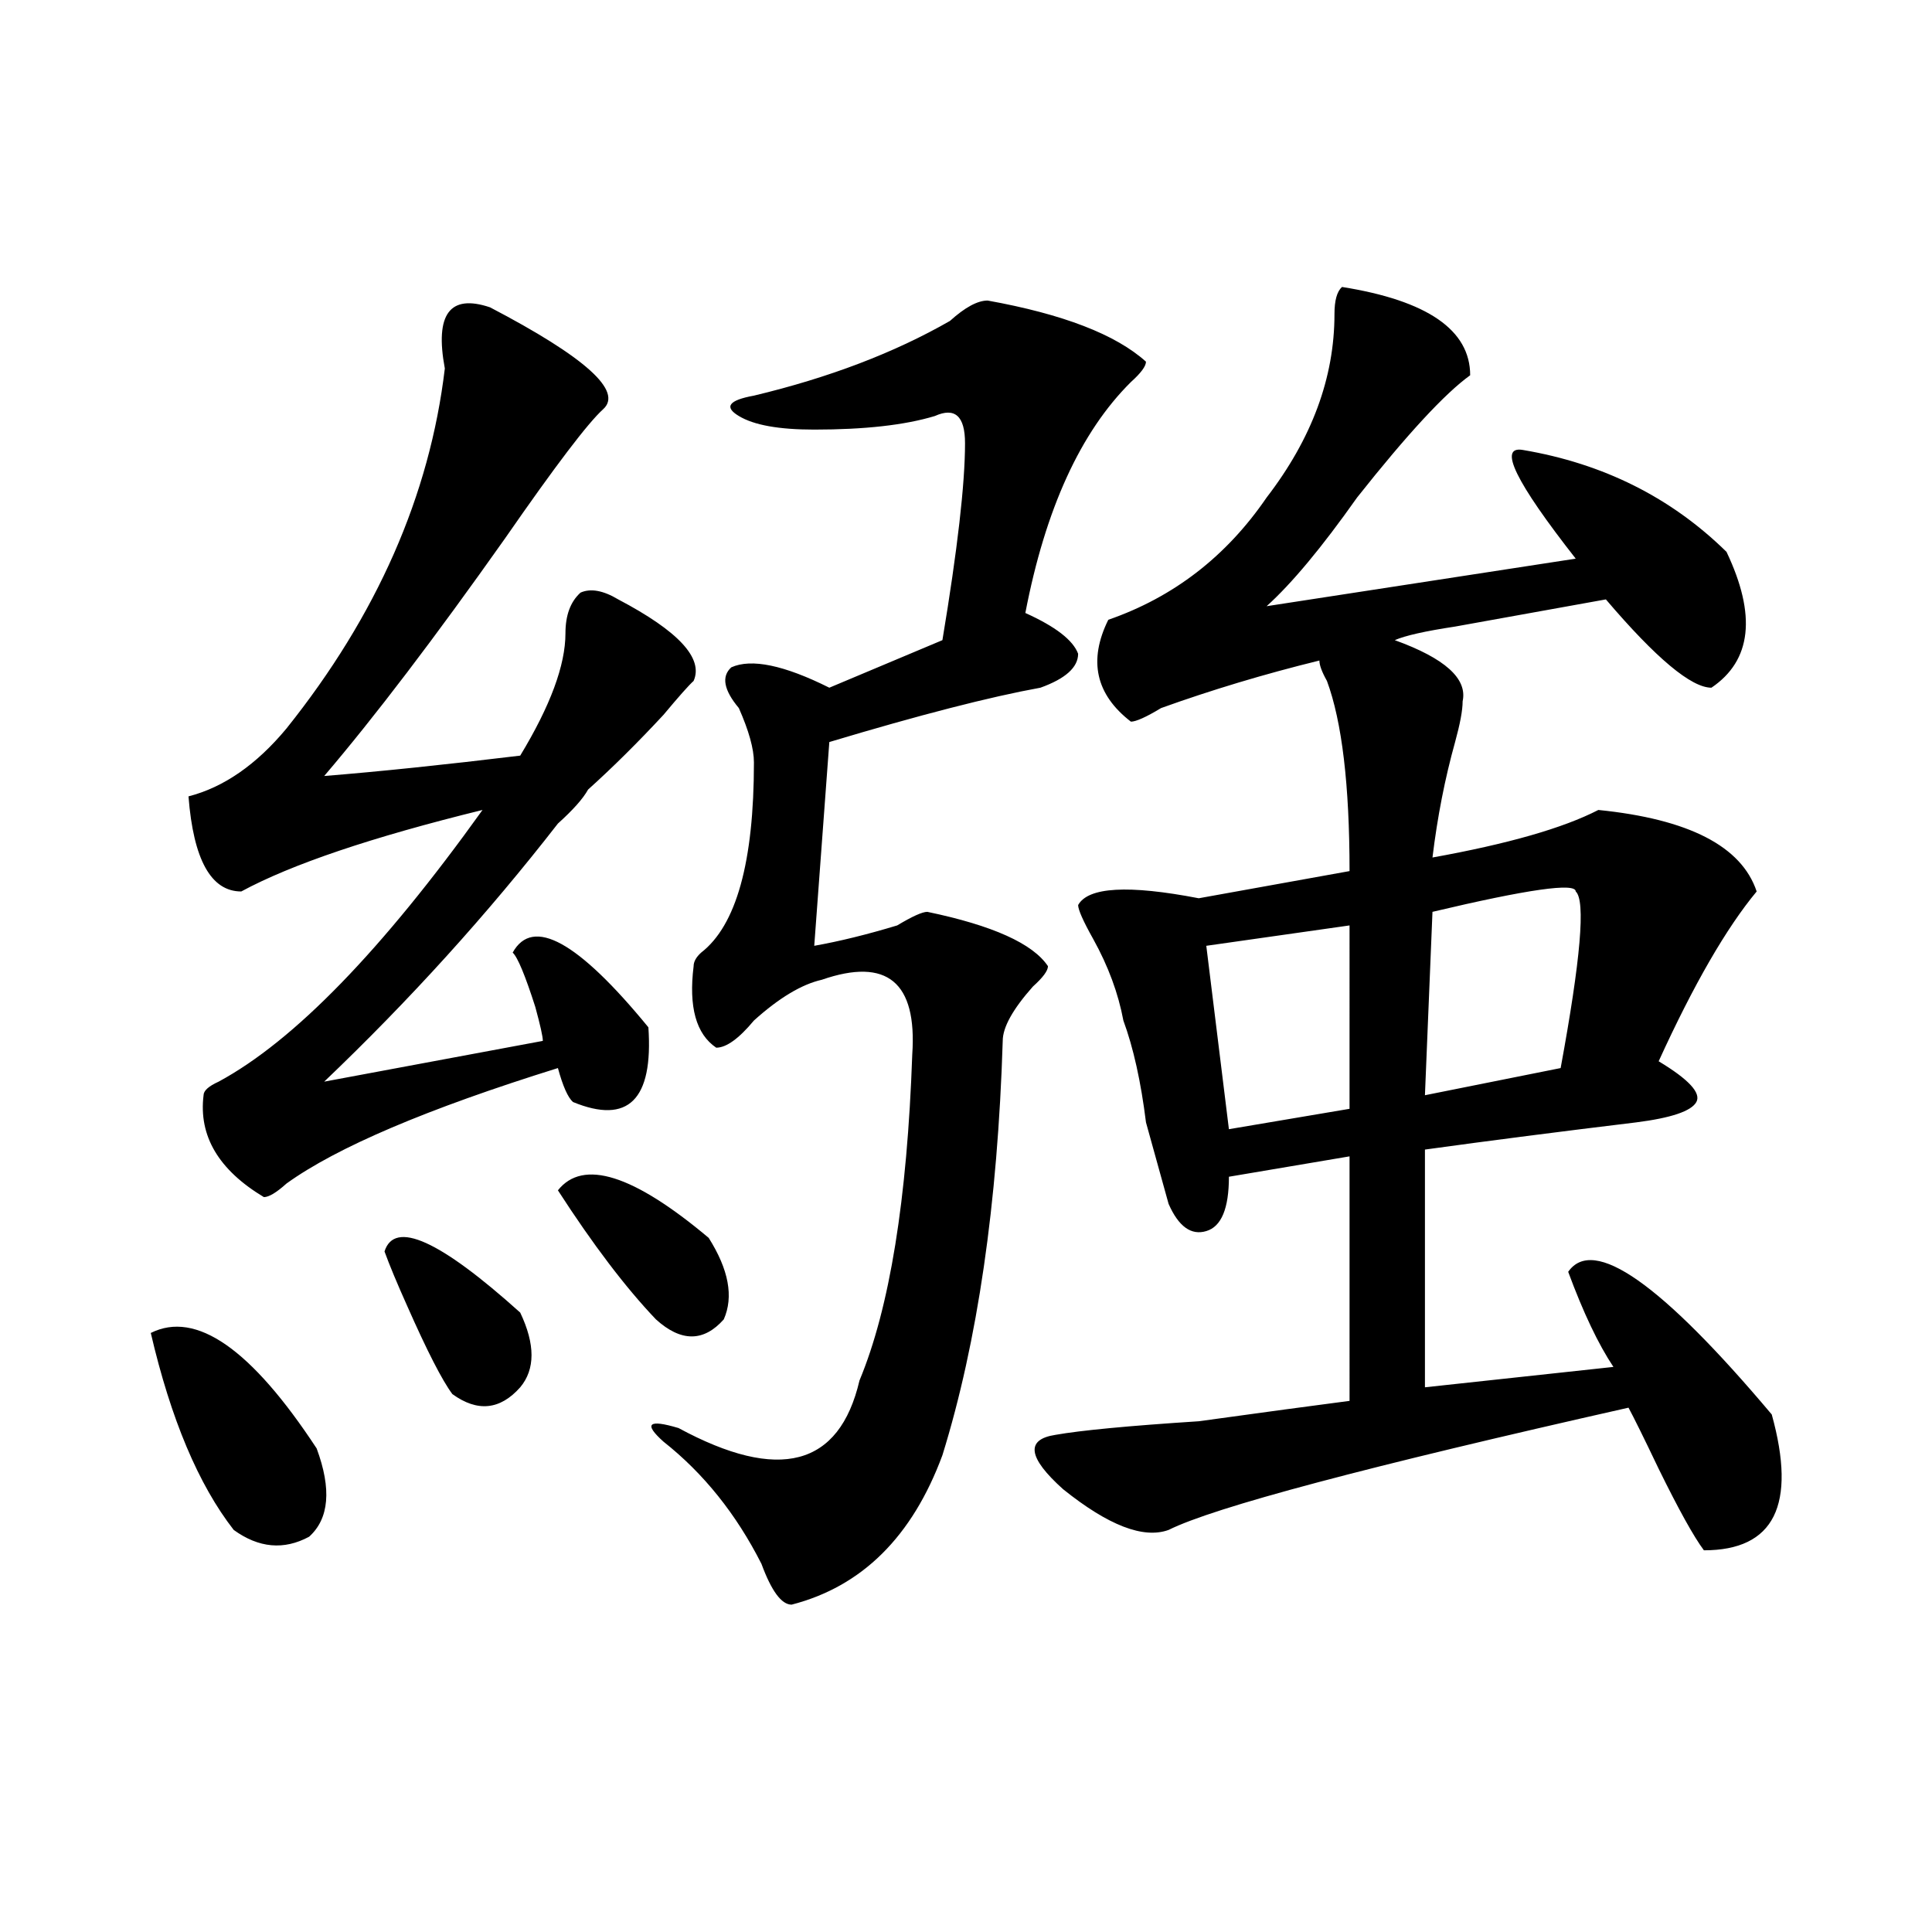
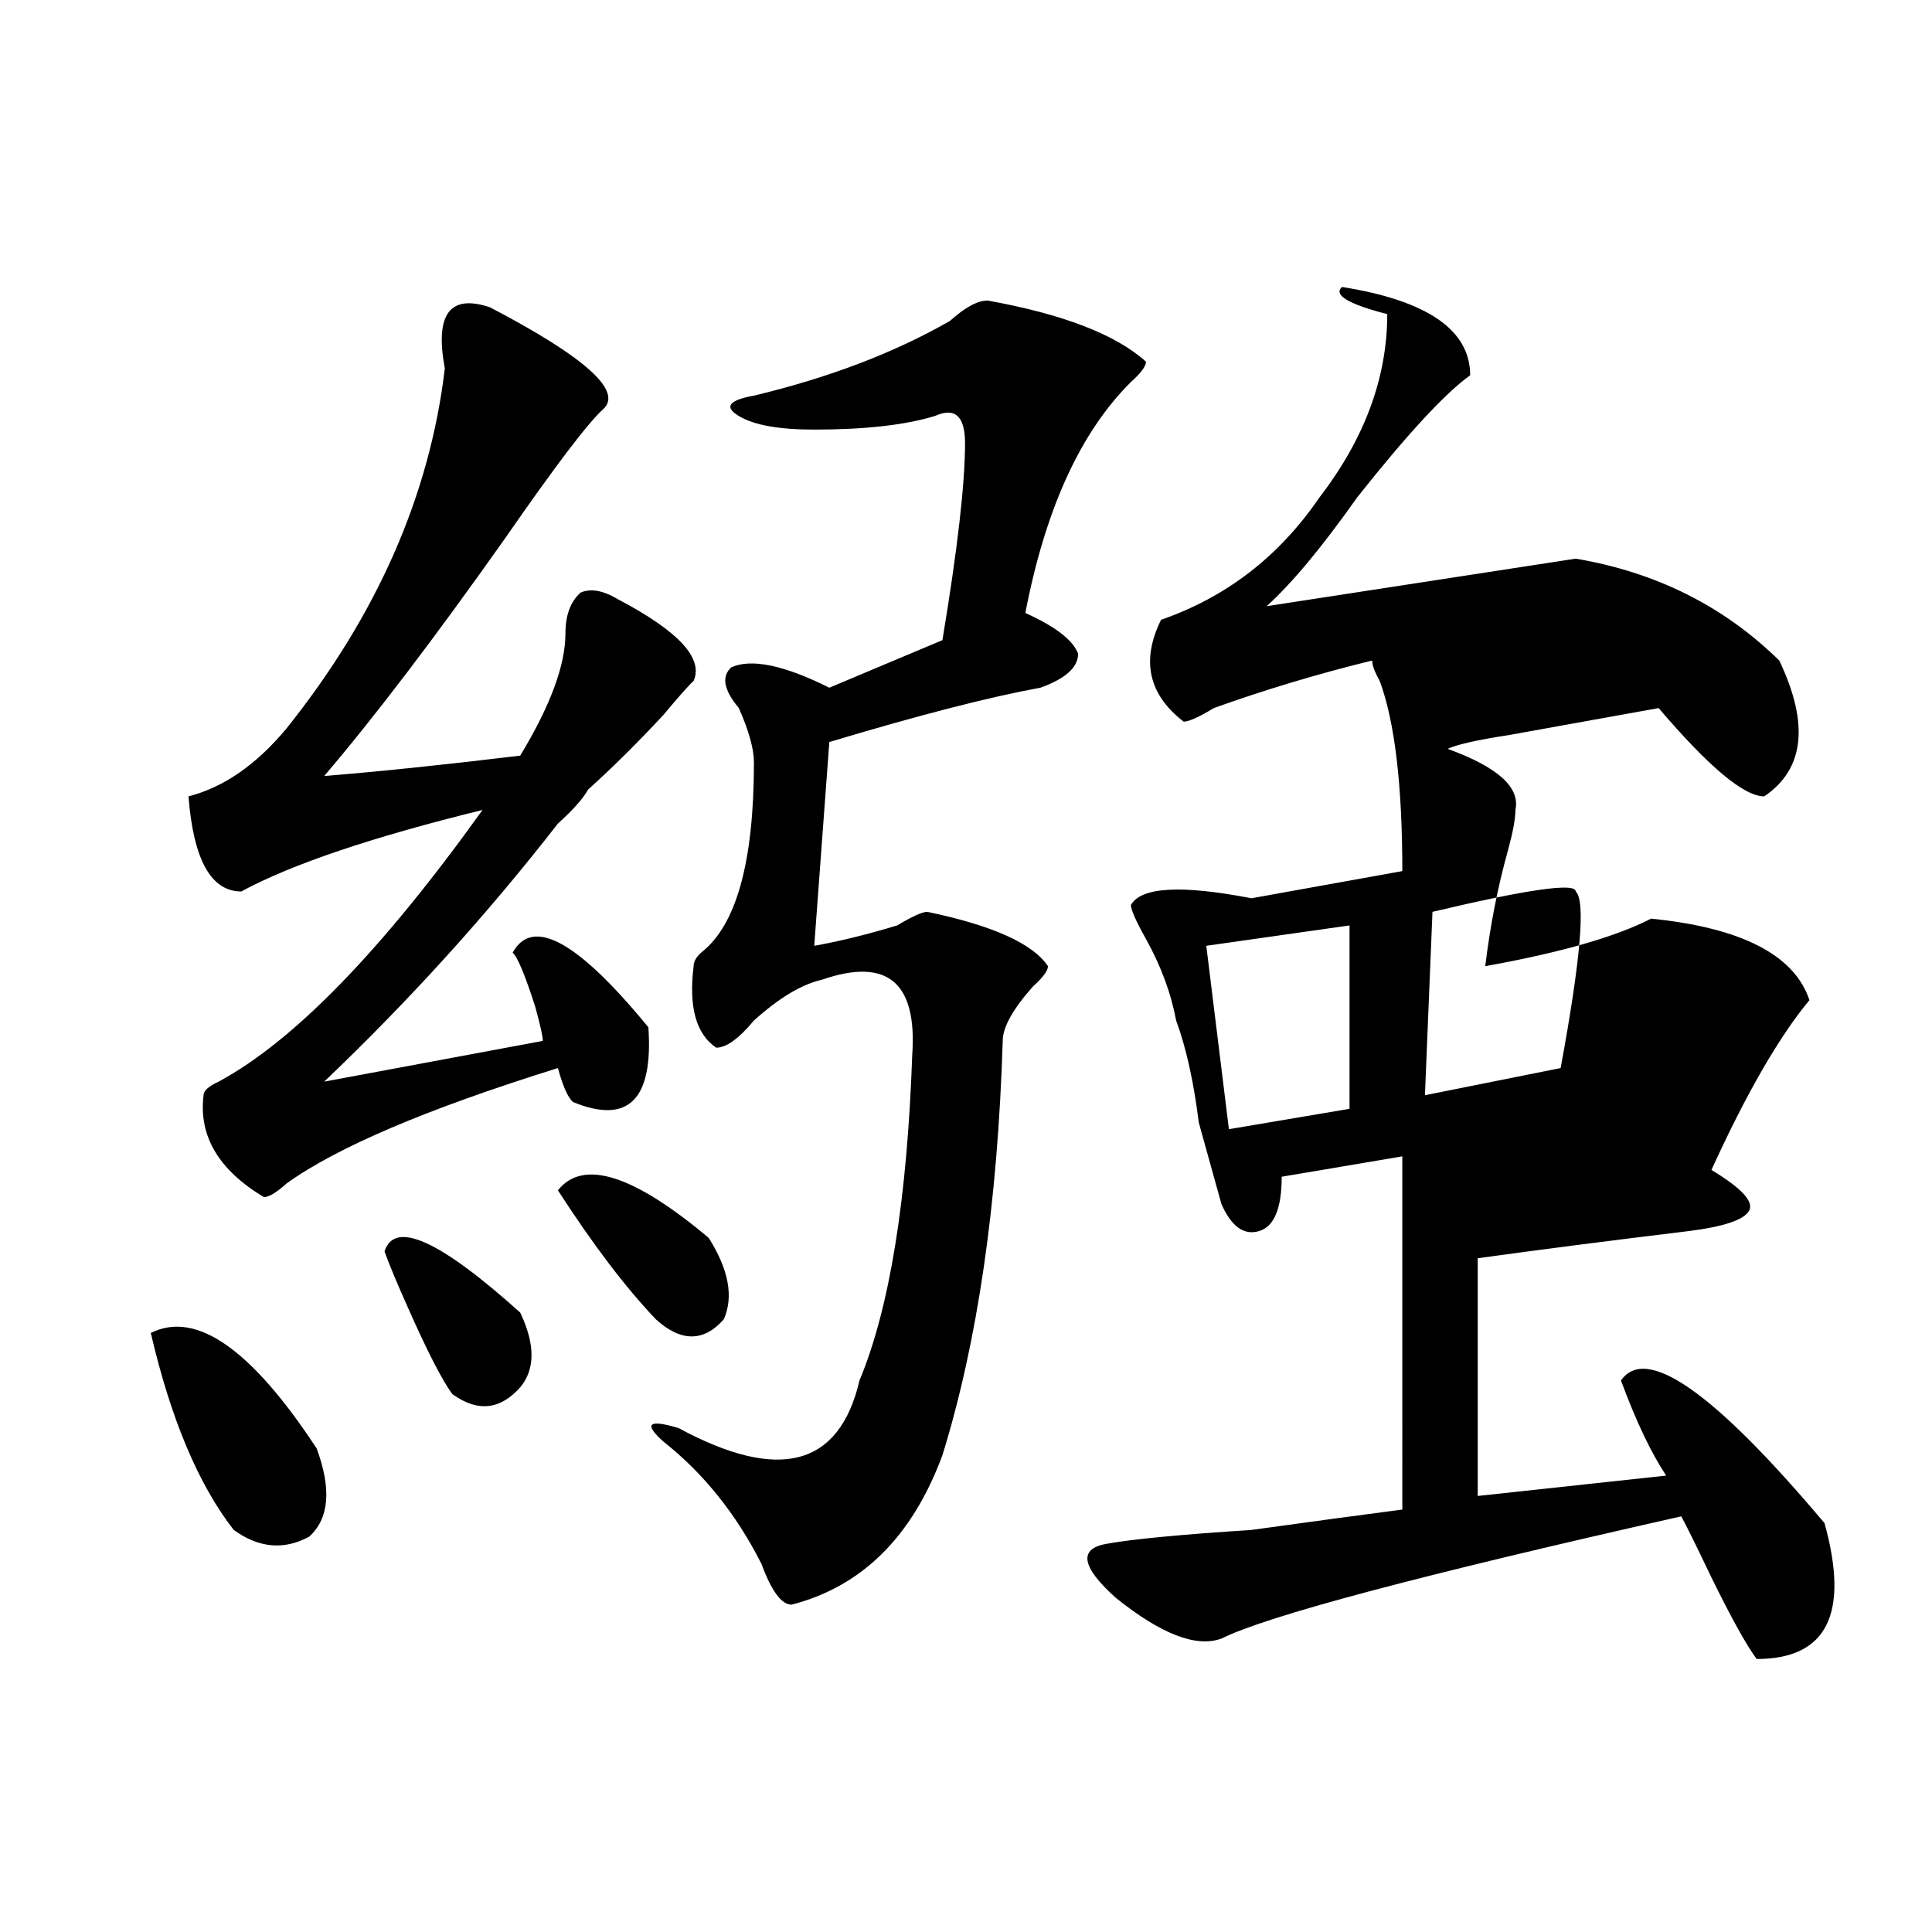
<svg xmlns="http://www.w3.org/2000/svg" version="1.1" id="图层_1" x="0px" y="0px" width="1000px" height="1000px" viewBox="0 0 1000 1000" enable-background="new 0 0 1000 1000" xml:space="preserve">
-   <path d="M78.047,689.938c23.414-11.7,52.011,8.24,85.852,59.766c7.805,21.094,6.463,36.365-3.902,45.703  c-13.049,7.031-26.036,5.878-39.023-3.516C102.742,768.49,88.413,734.487,78.047,689.938z M253.653,159.078  c49.389,25.818,68.901,43.396,58.535,52.734c-7.805,7.031-24.756,29.334-50.73,66.797c-36.463,51.581-67.681,92.615-93.656,123.047  c28.597-2.307,62.438-5.822,101.461-10.547c15.609-25.763,23.414-46.856,23.414-63.281c0-9.338,2.561-16.369,7.805-21.094  c5.183-2.307,11.707-1.153,19.512,3.516c31.219,16.425,44.206,30.487,39.023,42.188c-2.622,2.362-7.805,8.24-15.609,17.578  c-13.049,14.063-26.036,26.972-39.023,38.672c-2.622,4.725-7.805,10.547-15.609,17.578  c-36.463,46.912-76.766,91.406-120.973,133.594l113.168-21.094c0-2.307-1.342-8.185-3.902-17.578  c-5.244-16.369-9.146-25.763-11.707-28.125c10.365-18.731,33.78-5.822,70.242,38.672c2.561,37.519-10.427,50.428-39.023,38.672  c-2.622-2.307-5.244-8.185-7.805-17.578c-67.681,21.094-114.51,41.034-140.484,59.766c-5.244,4.725-9.146,7.031-11.707,7.031  c-23.414-14.063-33.841-31.641-31.219-52.734c0-2.307,2.561-4.669,7.805-7.031c39.023-21.094,84.51-67.95,136.582-140.625  c-57.255,14.063-98.9,28.125-124.875,42.188c-15.609,0-24.756-16.369-27.316-49.219c18.17-4.669,35.121-16.369,50.73-35.156  c46.828-58.557,74.145-120.685,81.949-186.328C224.995,162.594,232.8,152.047,253.653,159.078z M199.02,647.75  c5.183-16.369,28.597-5.822,70.242,31.641c7.805,16.425,7.805,29.334,0,38.672c-10.427,11.756-22.134,12.909-35.121,3.516  c-5.244-7.031-13.049-22.247-23.414-45.703C205.483,664.175,201.581,654.781,199.02,647.75z M288.774,616.109  c12.988-16.369,39.023-8.185,78.047,24.609c10.365,16.425,12.988,30.487,7.805,42.188c-10.427,11.756-22.134,11.756-35.121,0  C323.895,666.537,306.944,644.234,288.774,616.109z M511.208,155.563c39.023,7.031,66.34,17.578,81.949,31.641  c0,2.362-2.622,5.878-7.805,10.547c-26.036,25.818-44.267,65.644-54.633,119.531c15.609,7.031,24.695,14.063,27.316,21.094  c0,7.031-6.524,12.909-19.512,17.578c-26.036,4.725-62.438,14.063-109.266,28.125l-7.805,105.469  c12.988-2.307,27.316-5.822,42.926-10.547c7.805-4.669,12.988-7.031,15.609-7.031c33.78,7.031,54.633,16.425,62.438,28.125  c0,2.362-2.622,5.878-7.805,10.547c-10.427,11.756-15.609,21.094-15.609,28.125c-2.622,84.375-13.049,155.896-31.219,214.453  c-15.609,42.188-41.645,67.95-78.047,77.344c-5.244,0-10.427-7.031-15.609-21.094c-13.049-25.763-29.938-46.856-50.73-63.281  c-10.427-9.338-7.805-11.7,7.805-7.031c52.011,28.125,83.23,19.94,93.656-24.609c15.609-37.463,24.695-93.713,27.316-168.75  c2.561-37.463-13.049-50.372-46.828-38.672c-10.427,2.362-22.134,9.394-35.121,21.094c-7.805,9.394-14.329,14.063-19.512,14.063  c-10.427-7.031-14.329-21.094-11.707-42.188c0-2.307,1.281-4.669,3.902-7.031c18.17-14.063,27.316-46.856,27.316-98.438  c0-7.031-2.622-16.369-7.805-28.125c-7.805-9.338-9.146-16.369-3.902-21.094c10.365-4.669,27.316-1.153,50.73,10.547l58.535-24.609  c7.805-46.856,11.707-80.859,11.707-101.953c0-14.063-5.244-18.731-15.609-14.063c-15.609,4.725-36.463,7.031-62.438,7.031  c-18.231,0-31.219-2.307-39.023-7.031c-7.805-4.669-5.244-8.185,7.805-10.547c39.023-9.338,72.803-22.247,101.461-38.672  C499.5,159.078,505.964,155.563,511.208,155.563z M694.618,148.531c44.206,7.031,66.34,22.303,66.34,45.703  c-13.049,9.394-32.56,30.487-58.535,63.281c-18.231,25.818-33.841,44.55-46.828,56.25l159.996-24.609  c-31.219-39.825-40.365-58.557-27.316-56.25c41.584,7.031,76.705,24.609,105.363,52.734c15.609,32.85,12.988,56.25-7.805,70.313  c-10.427,0-28.658-15.216-54.633-45.703c-13.049,2.362-39.023,7.031-78.047,14.063c-15.609,2.362-26.036,4.725-31.219,7.031  c25.975,9.394,37.682,19.94,35.121,31.641c0,4.725-1.342,11.756-3.902,21.094c-5.244,18.787-9.146,38.672-11.707,59.766  c39.023-7.031,67.62-15.216,85.852-24.609c46.828,4.725,74.145,18.787,81.949,42.188c-15.609,18.787-32.56,48.065-50.73,87.891  c15.609,9.394,22.073,16.425,19.512,21.094c-2.622,4.725-13.049,8.24-31.219,10.547c-39.023,4.725-75.486,9.394-109.266,14.063  v123.047l97.559-10.547c-7.805-11.7-15.609-28.125-23.414-49.219c12.988-18.731,48.109,5.878,105.363,73.828  c12.988,46.912,1.281,70.313-35.121,70.313c-5.244-7.031-13.049-21.094-23.414-42.188c-7.805-16.369-13.049-26.916-15.609-31.641  c-135.302,30.487-214.629,51.581-238.043,63.281c-13.049,4.725-31.219-2.307-54.633-21.094  c-18.231-16.369-19.512-25.763-3.902-28.125c12.988-2.307,37.682-4.669,74.145-7.031c33.78-4.669,59.816-8.185,78.047-10.547  V598.531l-62.438,10.547c0,16.425-3.902,25.818-11.707,28.125c-7.805,2.362-14.329-2.307-19.512-14.063  c-2.622-9.338-6.524-23.4-11.707-42.188c-2.622-21.094-6.524-38.672-11.707-52.734c-2.622-14.063-7.805-28.125-15.609-42.188  c-5.244-9.338-7.805-15.216-7.805-17.578c5.183-9.338,25.975-10.547,62.438-3.516l78.047-14.063  c0-44.494-3.902-77.344-11.707-98.438c-2.622-4.669-3.902-8.185-3.902-10.547c-28.658,7.031-55.974,15.271-81.949,24.609  c-7.805,4.725-13.049,7.031-15.609,7.031c-18.231-14.063-22.134-31.641-11.707-52.734c33.78-11.7,61.096-32.794,81.949-63.281  c23.414-30.432,35.121-62.072,35.121-94.922C690.715,155.563,691.996,150.894,694.618,148.531z M698.52,479l-74.145,10.547  l11.707,94.922l62.438-10.547V479z M815.59,461.422c0-4.669-24.756-1.153-74.145,10.547l-3.902,94.922l70.242-14.063  C818.151,496.578,820.773,466.146,815.59,461.422z" />
+   <path d="M78.047,689.938c23.414-11.7,52.011,8.24,85.852,59.766c7.805,21.094,6.463,36.365-3.902,45.703  c-13.049,7.031-26.036,5.878-39.023-3.516C102.742,768.49,88.413,734.487,78.047,689.938z M253.653,159.078  c49.389,25.818,68.901,43.396,58.535,52.734c-7.805,7.031-24.756,29.334-50.73,66.797c-36.463,51.581-67.681,92.615-93.656,123.047  c28.597-2.307,62.438-5.822,101.461-10.547c15.609-25.763,23.414-46.856,23.414-63.281c0-9.338,2.561-16.369,7.805-21.094  c5.183-2.307,11.707-1.153,19.512,3.516c31.219,16.425,44.206,30.487,39.023,42.188c-2.622,2.362-7.805,8.24-15.609,17.578  c-13.049,14.063-26.036,26.972-39.023,38.672c-2.622,4.725-7.805,10.547-15.609,17.578  c-36.463,46.912-76.766,91.406-120.973,133.594l113.168-21.094c0-2.307-1.342-8.185-3.902-17.578  c-5.244-16.369-9.146-25.763-11.707-28.125c10.365-18.731,33.78-5.822,70.242,38.672c2.561,37.519-10.427,50.428-39.023,38.672  c-2.622-2.307-5.244-8.185-7.805-17.578c-67.681,21.094-114.51,41.034-140.484,59.766c-5.244,4.725-9.146,7.031-11.707,7.031  c-23.414-14.063-33.841-31.641-31.219-52.734c0-2.307,2.561-4.669,7.805-7.031c39.023-21.094,84.51-67.95,136.582-140.625  c-57.255,14.063-98.9,28.125-124.875,42.188c-15.609,0-24.756-16.369-27.316-49.219c18.17-4.669,35.121-16.369,50.73-35.156  c46.828-58.557,74.145-120.685,81.949-186.328C224.995,162.594,232.8,152.047,253.653,159.078z M199.02,647.75  c5.183-16.369,28.597-5.822,70.242,31.641c7.805,16.425,7.805,29.334,0,38.672c-10.427,11.756-22.134,12.909-35.121,3.516  c-5.244-7.031-13.049-22.247-23.414-45.703C205.483,664.175,201.581,654.781,199.02,647.75z M288.774,616.109  c12.988-16.369,39.023-8.185,78.047,24.609c10.365,16.425,12.988,30.487,7.805,42.188c-10.427,11.756-22.134,11.756-35.121,0  C323.895,666.537,306.944,644.234,288.774,616.109z M511.208,155.563c39.023,7.031,66.34,17.578,81.949,31.641  c0,2.362-2.622,5.878-7.805,10.547c-26.036,25.818-44.267,65.644-54.633,119.531c15.609,7.031,24.695,14.063,27.316,21.094  c0,7.031-6.524,12.909-19.512,17.578c-26.036,4.725-62.438,14.063-109.266,28.125l-7.805,105.469  c12.988-2.307,27.316-5.822,42.926-10.547c7.805-4.669,12.988-7.031,15.609-7.031c33.78,7.031,54.633,16.425,62.438,28.125  c0,2.362-2.622,5.878-7.805,10.547c-10.427,11.756-15.609,21.094-15.609,28.125c-2.622,84.375-13.049,155.896-31.219,214.453  c-15.609,42.188-41.645,67.95-78.047,77.344c-5.244,0-10.427-7.031-15.609-21.094c-13.049-25.763-29.938-46.856-50.73-63.281  c-10.427-9.338-7.805-11.7,7.805-7.031c52.011,28.125,83.23,19.94,93.656-24.609c15.609-37.463,24.695-93.713,27.316-168.75  c2.561-37.463-13.049-50.372-46.828-38.672c-10.427,2.362-22.134,9.394-35.121,21.094c-7.805,9.394-14.329,14.063-19.512,14.063  c-10.427-7.031-14.329-21.094-11.707-42.188c0-2.307,1.281-4.669,3.902-7.031c18.17-14.063,27.316-46.856,27.316-98.438  c0-7.031-2.622-16.369-7.805-28.125c-7.805-9.338-9.146-16.369-3.902-21.094c10.365-4.669,27.316-1.153,50.73,10.547l58.535-24.609  c7.805-46.856,11.707-80.859,11.707-101.953c0-14.063-5.244-18.731-15.609-14.063c-15.609,4.725-36.463,7.031-62.438,7.031  c-18.231,0-31.219-2.307-39.023-7.031c-7.805-4.669-5.244-8.185,7.805-10.547c39.023-9.338,72.803-22.247,101.461-38.672  C499.5,159.078,505.964,155.563,511.208,155.563z M694.618,148.531c44.206,7.031,66.34,22.303,66.34,45.703  c-13.049,9.394-32.56,30.487-58.535,63.281c-18.231,25.818-33.841,44.55-46.828,56.25l159.996-24.609  c41.584,7.031,76.705,24.609,105.363,52.734c15.609,32.85,12.988,56.25-7.805,70.313  c-10.427,0-28.658-15.216-54.633-45.703c-13.049,2.362-39.023,7.031-78.047,14.063c-15.609,2.362-26.036,4.725-31.219,7.031  c25.975,9.394,37.682,19.94,35.121,31.641c0,4.725-1.342,11.756-3.902,21.094c-5.244,18.787-9.146,38.672-11.707,59.766  c39.023-7.031,67.62-15.216,85.852-24.609c46.828,4.725,74.145,18.787,81.949,42.188c-15.609,18.787-32.56,48.065-50.73,87.891  c15.609,9.394,22.073,16.425,19.512,21.094c-2.622,4.725-13.049,8.24-31.219,10.547c-39.023,4.725-75.486,9.394-109.266,14.063  v123.047l97.559-10.547c-7.805-11.7-15.609-28.125-23.414-49.219c12.988-18.731,48.109,5.878,105.363,73.828  c12.988,46.912,1.281,70.313-35.121,70.313c-5.244-7.031-13.049-21.094-23.414-42.188c-7.805-16.369-13.049-26.916-15.609-31.641  c-135.302,30.487-214.629,51.581-238.043,63.281c-13.049,4.725-31.219-2.307-54.633-21.094  c-18.231-16.369-19.512-25.763-3.902-28.125c12.988-2.307,37.682-4.669,74.145-7.031c33.78-4.669,59.816-8.185,78.047-10.547  V598.531l-62.438,10.547c0,16.425-3.902,25.818-11.707,28.125c-7.805,2.362-14.329-2.307-19.512-14.063  c-2.622-9.338-6.524-23.4-11.707-42.188c-2.622-21.094-6.524-38.672-11.707-52.734c-2.622-14.063-7.805-28.125-15.609-42.188  c-5.244-9.338-7.805-15.216-7.805-17.578c5.183-9.338,25.975-10.547,62.438-3.516l78.047-14.063  c0-44.494-3.902-77.344-11.707-98.438c-2.622-4.669-3.902-8.185-3.902-10.547c-28.658,7.031-55.974,15.271-81.949,24.609  c-7.805,4.725-13.049,7.031-15.609,7.031c-18.231-14.063-22.134-31.641-11.707-52.734c33.78-11.7,61.096-32.794,81.949-63.281  c23.414-30.432,35.121-62.072,35.121-94.922C690.715,155.563,691.996,150.894,694.618,148.531z M698.52,479l-74.145,10.547  l11.707,94.922l62.438-10.547V479z M815.59,461.422c0-4.669-24.756-1.153-74.145,10.547l-3.902,94.922l70.242-14.063  C818.151,496.578,820.773,466.146,815.59,461.422z" />
</svg>